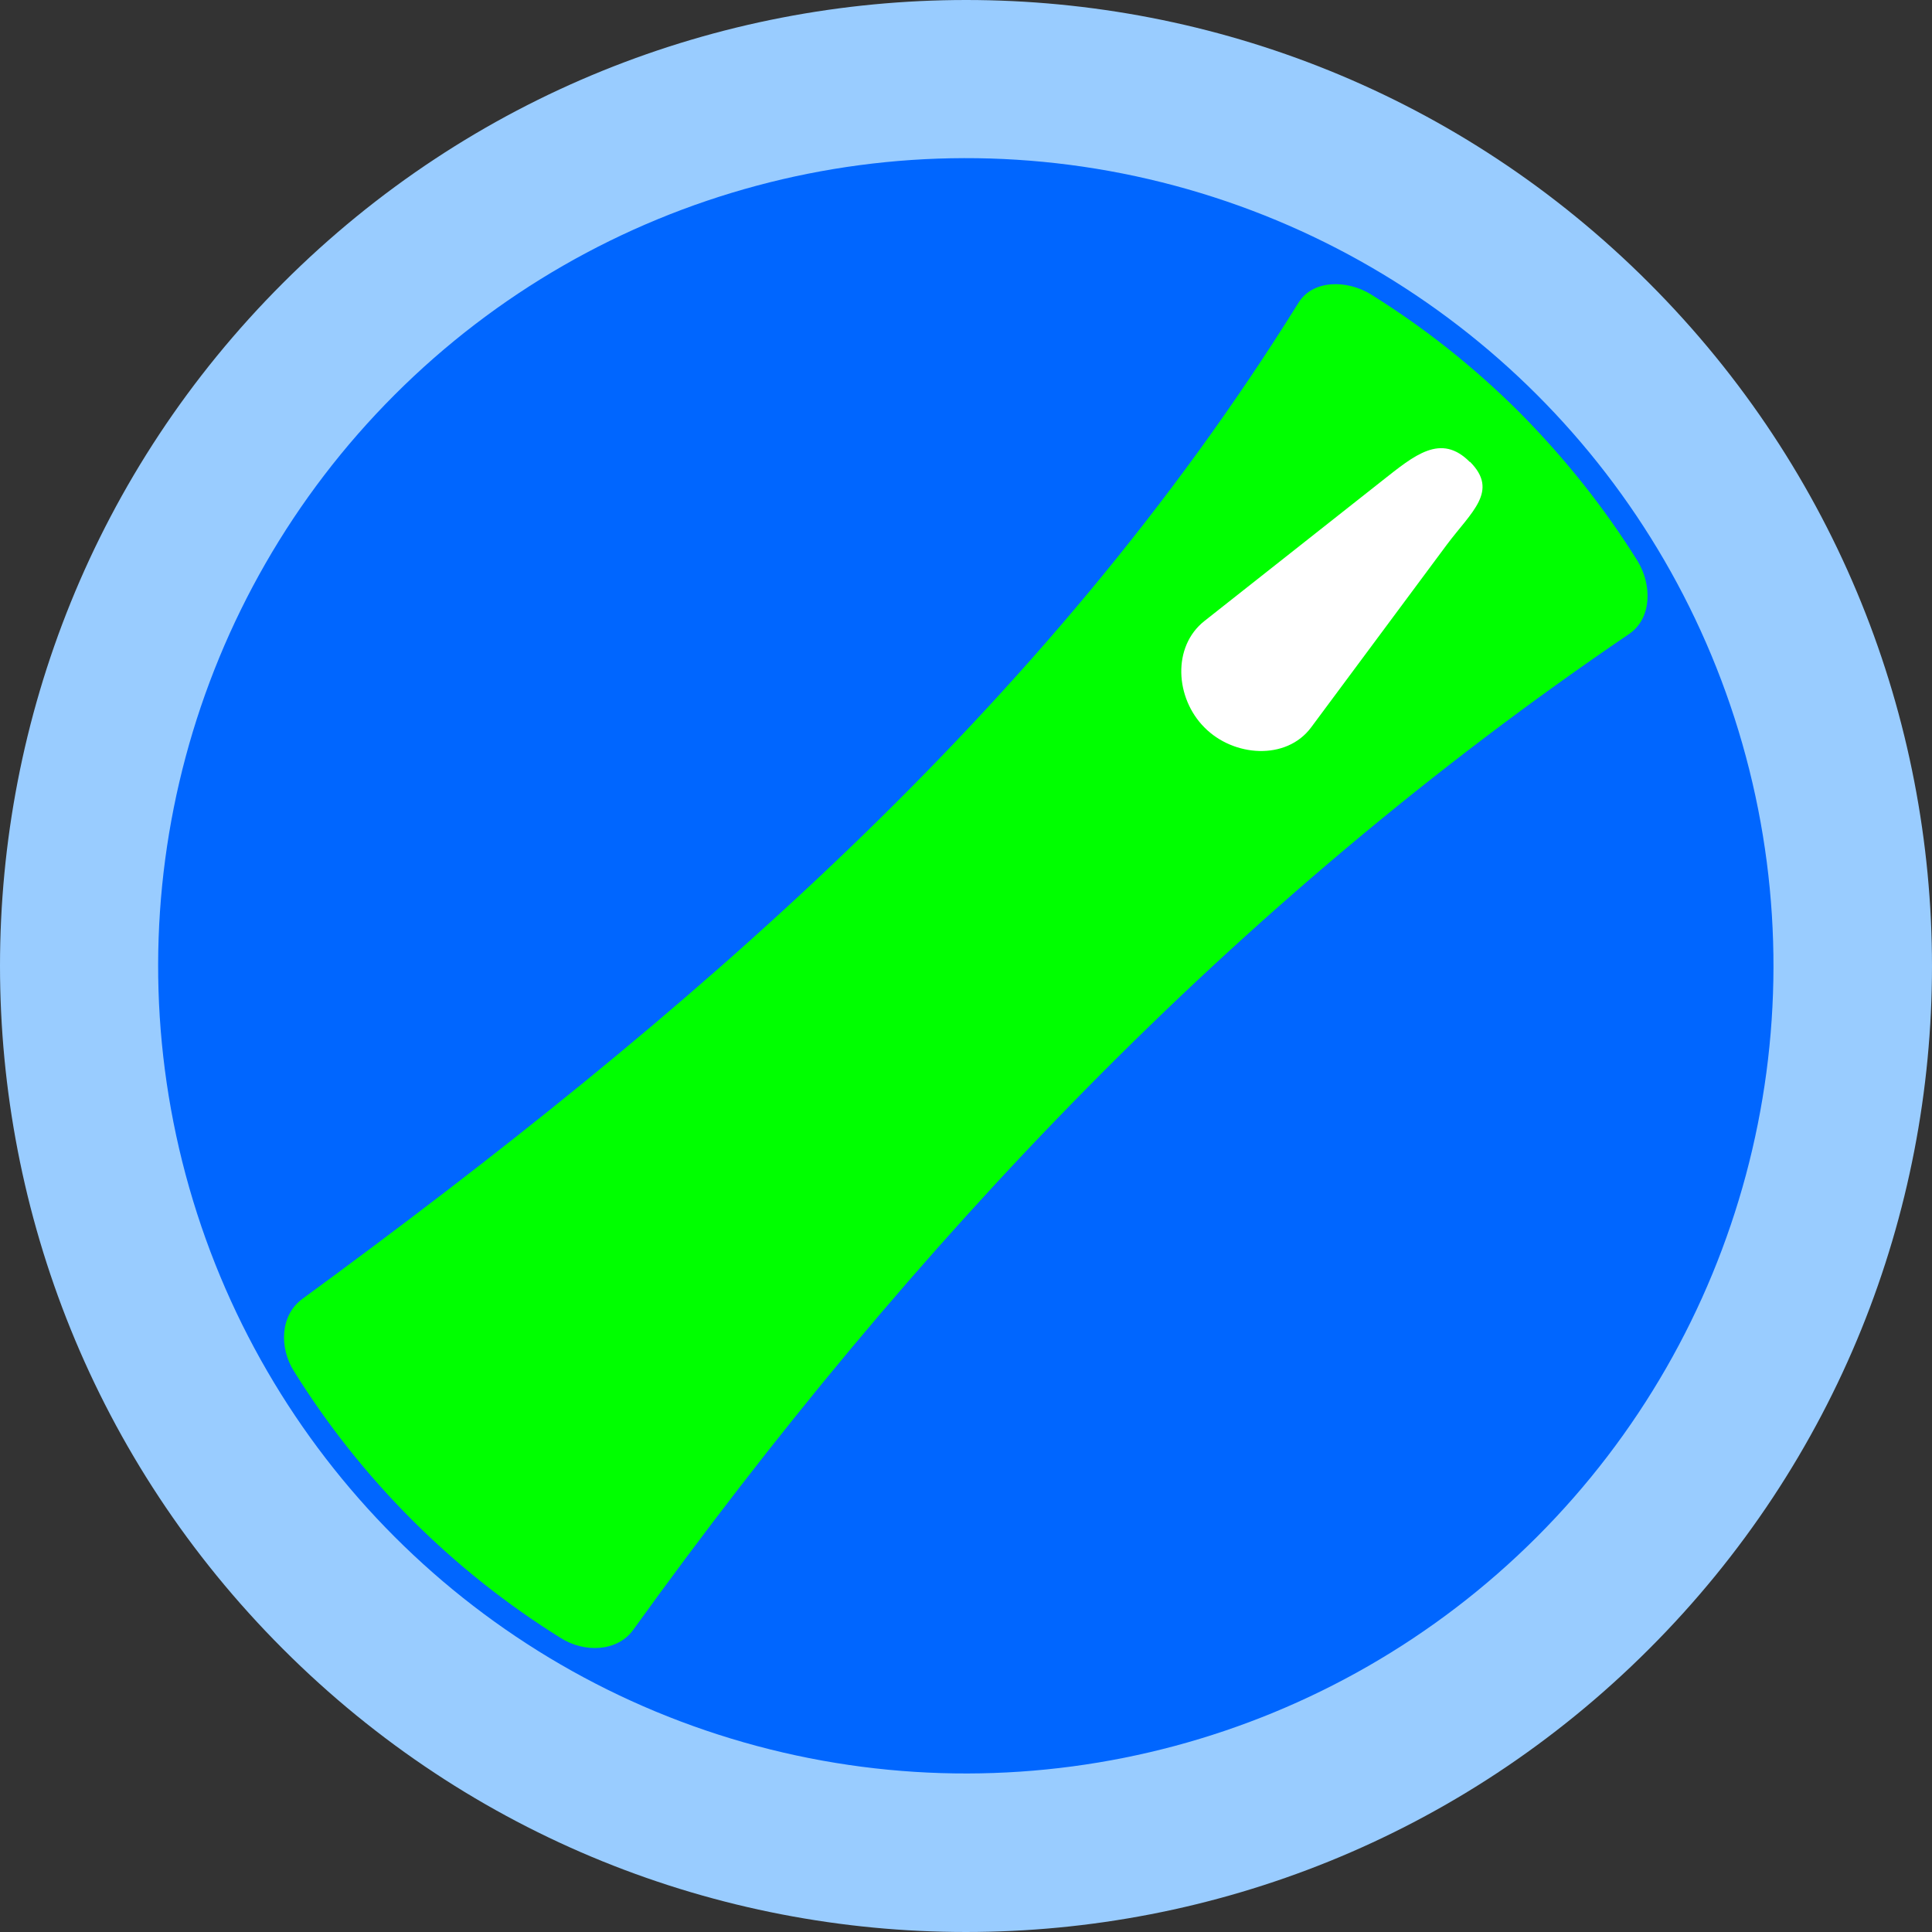
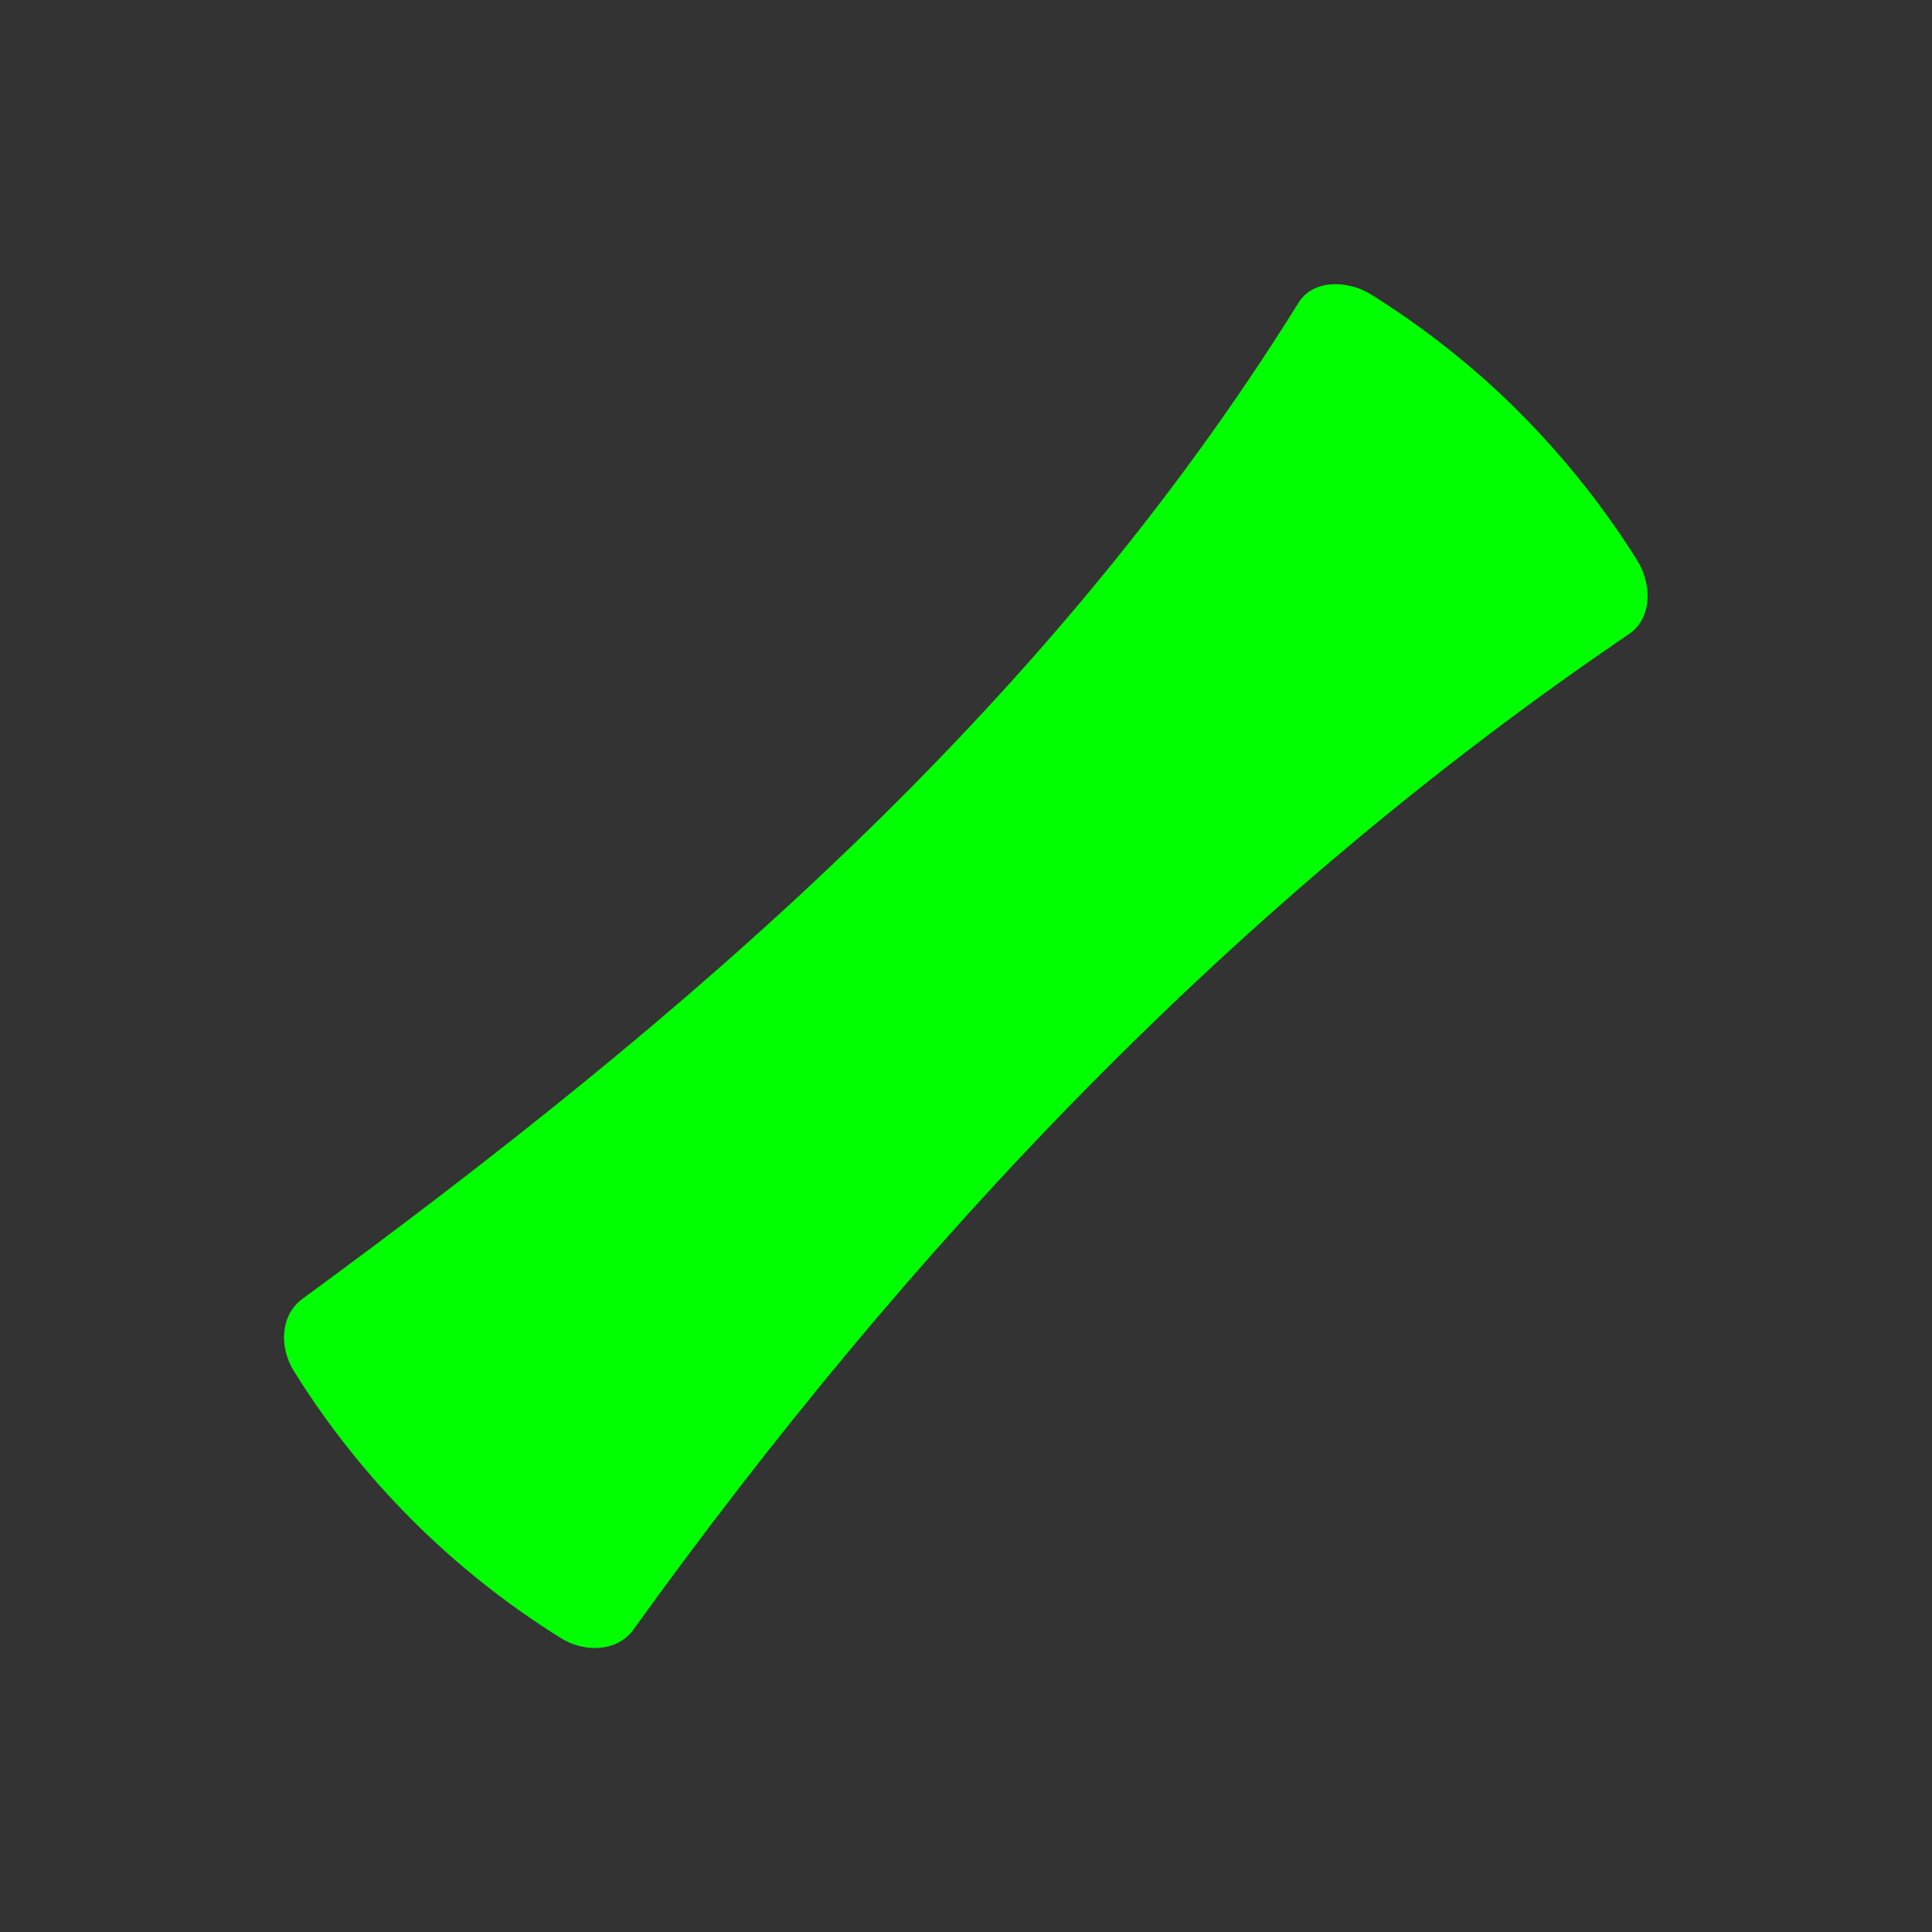
<svg xmlns="http://www.w3.org/2000/svg" xmlns:ns1="http://www.inkscape.org/namespaces/inkscape" xmlns:ns2="http://sodipodi.sourceforge.net/DTD/sodipodi-0.dtd" xmlns:xlink="http://www.w3.org/1999/xlink" xml:space="preserve" width="28.708mm" height="28.708mm" style="shape-rendering:geometricPrecision; text-rendering:geometricPrecision; image-rendering:optimizeQuality; fill-rule:evenodd; clip-rule:evenodd" viewBox="0 0 5.059 5.059" id="svg12906" version="1.1" ns1:version="0.48.3.1 r9886" ns2:docname="165.svg">
  <rect x="0" y="0" width="5.059" height="5.059" fill="#333333" stroke="none" />
  <ns2:namedview pagecolor="#ffffff" bordercolor="#666666" borderopacity="1" objecttolerance="10" gridtolerance="10" guidetolerance="10" ns1:pageopacity="0" ns1:pageshadow="2" ns1:window-width="640" ns1:window-height="480" id="namedview12927" showgrid="false" ns1:zoom="2.3200818" ns1:cx="50.860275" ns1:cy="50.860275" ns1:window-x="0" ns1:window-y="0" ns1:window-maximized="0" ns1:current-layer="svg12906" />
  <defs id="defs12908">
    <style type="text/css" id="style12910">
   
    .fil2 {fill:#AAA9A9}
    .fil1 {fill:#C2C1C1}
    .fil3 {fill:white}
    .fil0 {fill:url(#id0)}
   
  </style>
    <linearGradient id="id0" gradientUnits="userSpaceOnUse" x1="4.35" y1="0.708" x2="0.708" y2="4.35">
      <stop offset="0" style="stop-color: rgb(153, 204, 255);" id="stop12913" />
      <stop offset="1" style="stop-color: rgb(153, 204, 255);" id="stop12915" />
    </linearGradient>
    <linearGradient ns1:collect="always" xlink:href="#id0" id="linearGradient12935" gradientUnits="userSpaceOnUse" x1="4.35" y1="0.708" x2="0.708" y2="4.35" />
  </defs>
  <g id="g12949">
    <g ns1:label="#g12946" id="hmigradengt">
-       <path ns1:connector-curvature="0" style="fill:url(#linearGradient12935)" id="path12919" d="m 4.318,0.741 c 0.988,0.988 0.988,2.59 0,3.577 -0.988,0.988 -2.59,0.988 -3.577,0 -0.988,-0.988 -0.988,-2.59 1.762e-5,-3.577 0.988,-0.988 2.59,-0.988 3.577,0 z" class="fil0" />
-     </g>
+       </g>
    <g ns1:label="#g12943" id="shape">
-       <circle style="fill: rgb(0, 102, 255);" ns2:ry="3.3908401" ns2:rx="3.3908401" ns2:cy="0" ns2:cx="0" cy="0" cx="0" id="circle12921" r="3.391" transform="matrix(0.441,0.441,-0.441,0.441,2.529,2.529)" class="fil1" />
-     </g>
+       </g>
    <g ns1:label="#g12940" id="light">
-       <path style="fill: rgb(0, 255, 0);" ns1:connector-curvature="0" id="path12923" d="M 3.979,1.08 C 4.099,1.201 4.202,1.331 4.288,1.469 4.326,1.531 4.326,1.619 4.266,1.66 3.231,2.363 2.386,3.257 1.658,4.268 1.616,4.326 1.529,4.328 1.468,4.289 1.33,4.203 1.199,4.1 1.079,3.98 0.959,3.86 0.856,3.729 0.77,3.591 0.731,3.53 0.733,3.444 0.792,3.401 c 1.003,-0.735 1.941,-1.536 2.608,-2.608 0.038,-0.062 0.129,-0.06 0.19,-0.022 0.138,0.086 0.269,0.189 0.389,0.309 z" class="fil2" />
+       <path style="fill: rgb(0, 255, 0);" ns1:connector-curvature="0" id="path12923" d="M 3.979,1.08 C 4.099,1.201 4.202,1.331 4.288,1.469 4.326,1.531 4.326,1.619 4.266,1.66 3.231,2.363 2.386,3.257 1.658,4.268 1.616,4.326 1.529,4.328 1.468,4.289 1.33,4.203 1.199,4.1 1.079,3.98 0.959,3.86 0.856,3.729 0.77,3.591 0.731,3.53 0.733,3.444 0.792,3.401 c 1.003,-0.735 1.941,-1.536 2.608,-2.608 0.038,-0.062 0.129,-0.06 0.19,-0.022 0.138,0.086 0.269,0.189 0.389,0.309 " class="fil2" />
    </g>
    <g ns1:label="#g12937" id="hlight">
-       <path style="fill:#ffffff" ns1:connector-curvature="0" id="path12925" d="m 3.849,1.209 1.76e-5,0 c 0.077,0.077 0.004,0.131 -0.061,0.218 l -0.355,0.478 c -0.065,0.087 -0.203,0.077 -0.279,0 l -1.76e-5,-1.76e-5 c -0.077,-0.077 -0.085,-0.212 0,-0.279 l 0.465,-0.367 c 0.085,-0.067 0.154,-0.126 0.23,-0.049 z" class="fil3" />
-     </g>
+       </g>
  </g>
</svg>